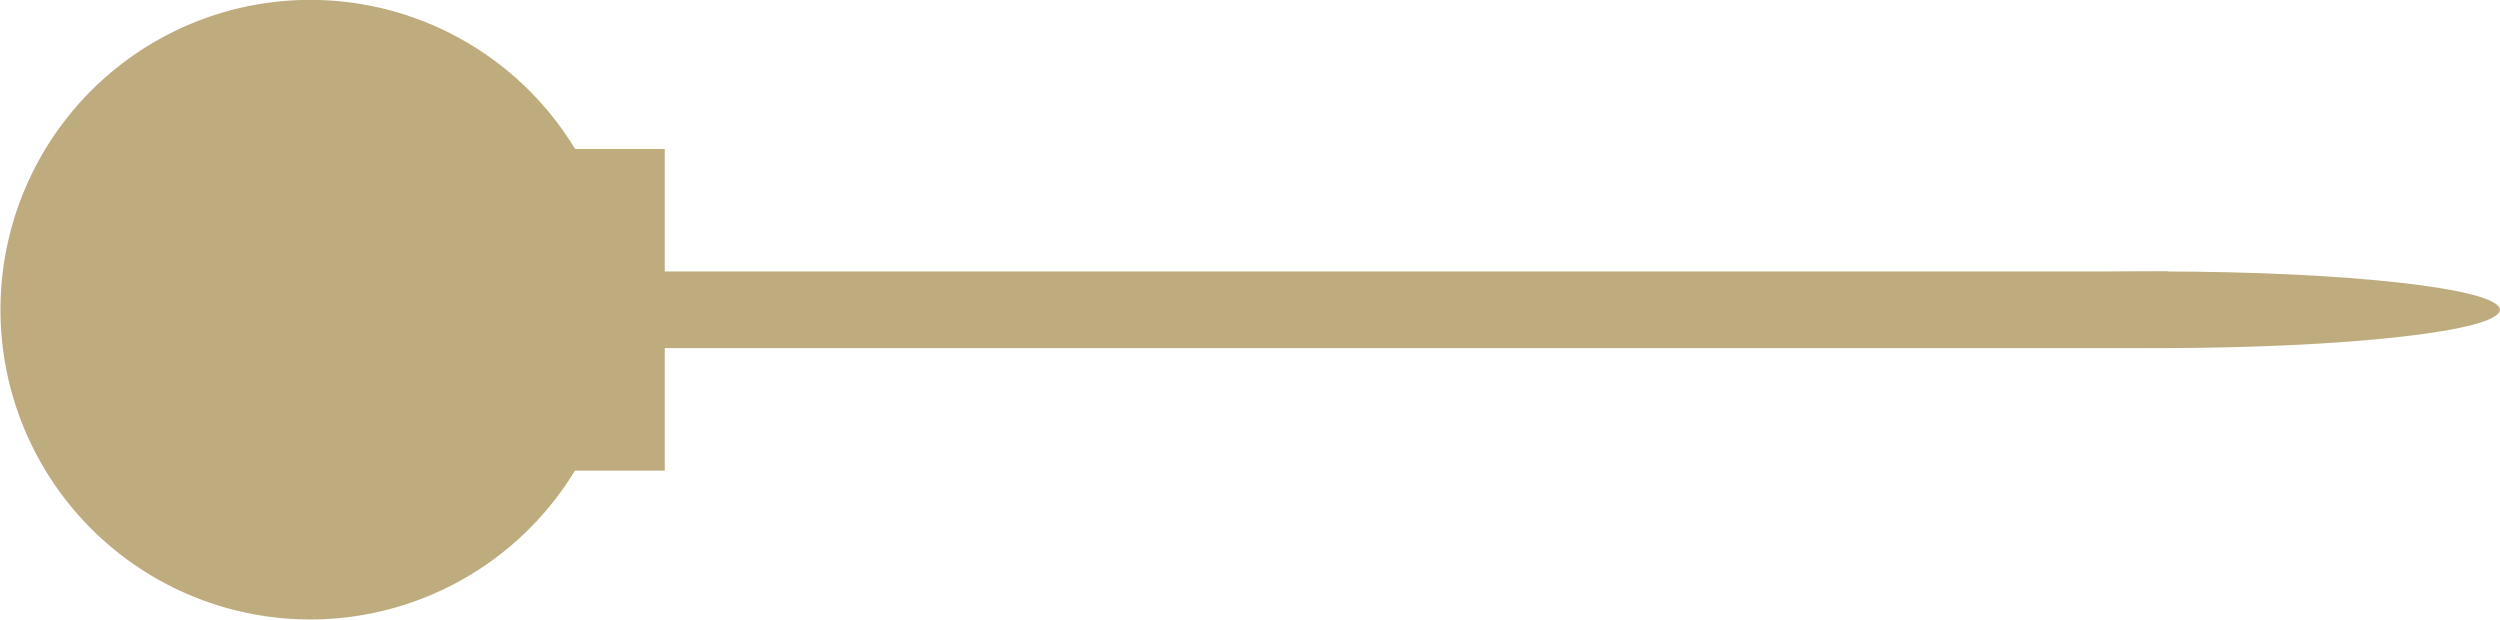
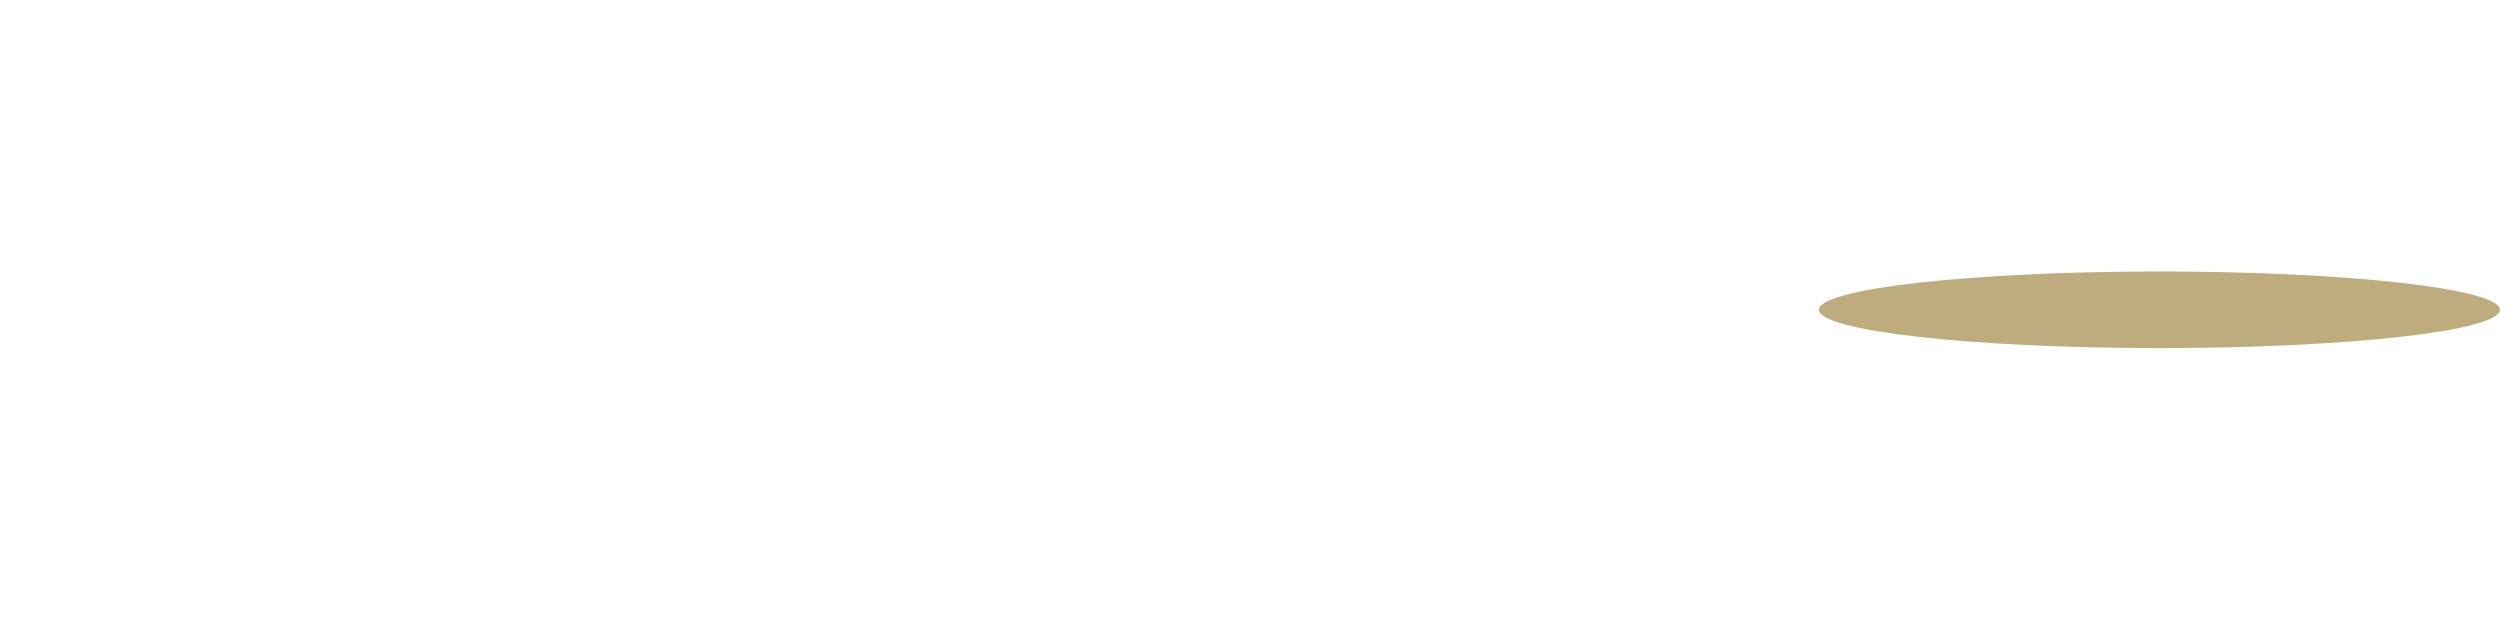
<svg xmlns="http://www.w3.org/2000/svg" id="Livello_1" data-name="Livello 1" viewBox="0 0 210.79 52.24">
  <defs>
    <style>.cls-1{fill:#beac7e;}</style>
  </defs>
  <title>spillo</title>
-   <path class="cls-1" d="M490,2814.6a26.12,26.12,0,1,0-26.12-26.12A26.12,26.12,0,0,0,490,2814.6" transform="translate(-463.84 -2762.37)" />
-   <rect class="cls-1" x="41.29" y="12.56" width="14.76" height="27.12" />
-   <rect class="cls-1" x="48.67" y="22.89" width="134.16" height="6.46" />
  <path class="cls-1" d="M645.91,2791.72c15.86,0,28.71-1.45,28.71-3.23s-12.85-3.23-28.71-3.23-28.71,1.45-28.71,3.23,12.85,3.23,28.71,3.23" transform="translate(-463.84 -2762.37)" />
</svg>